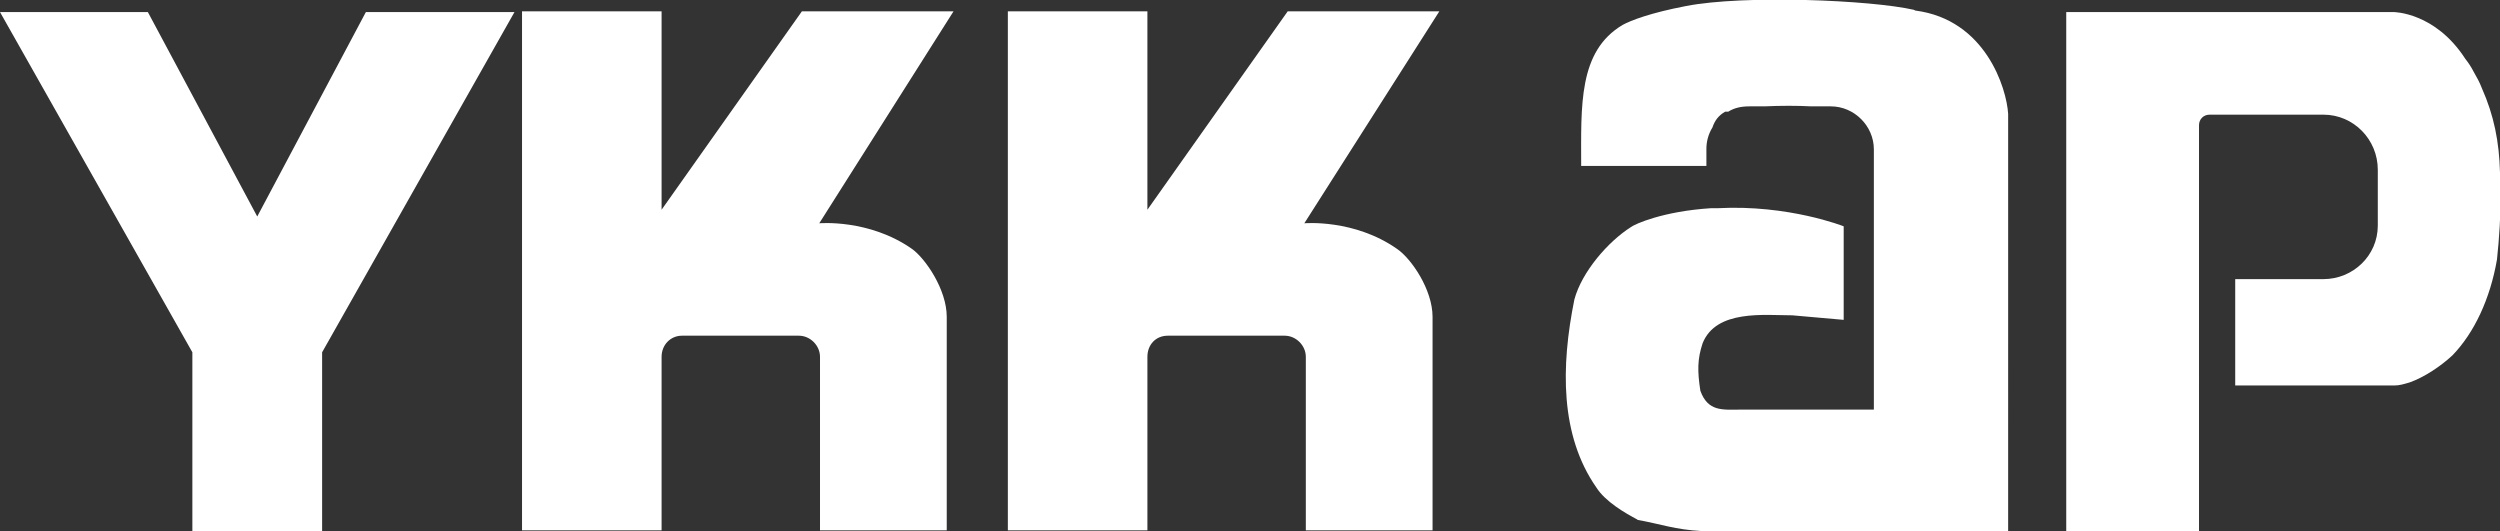
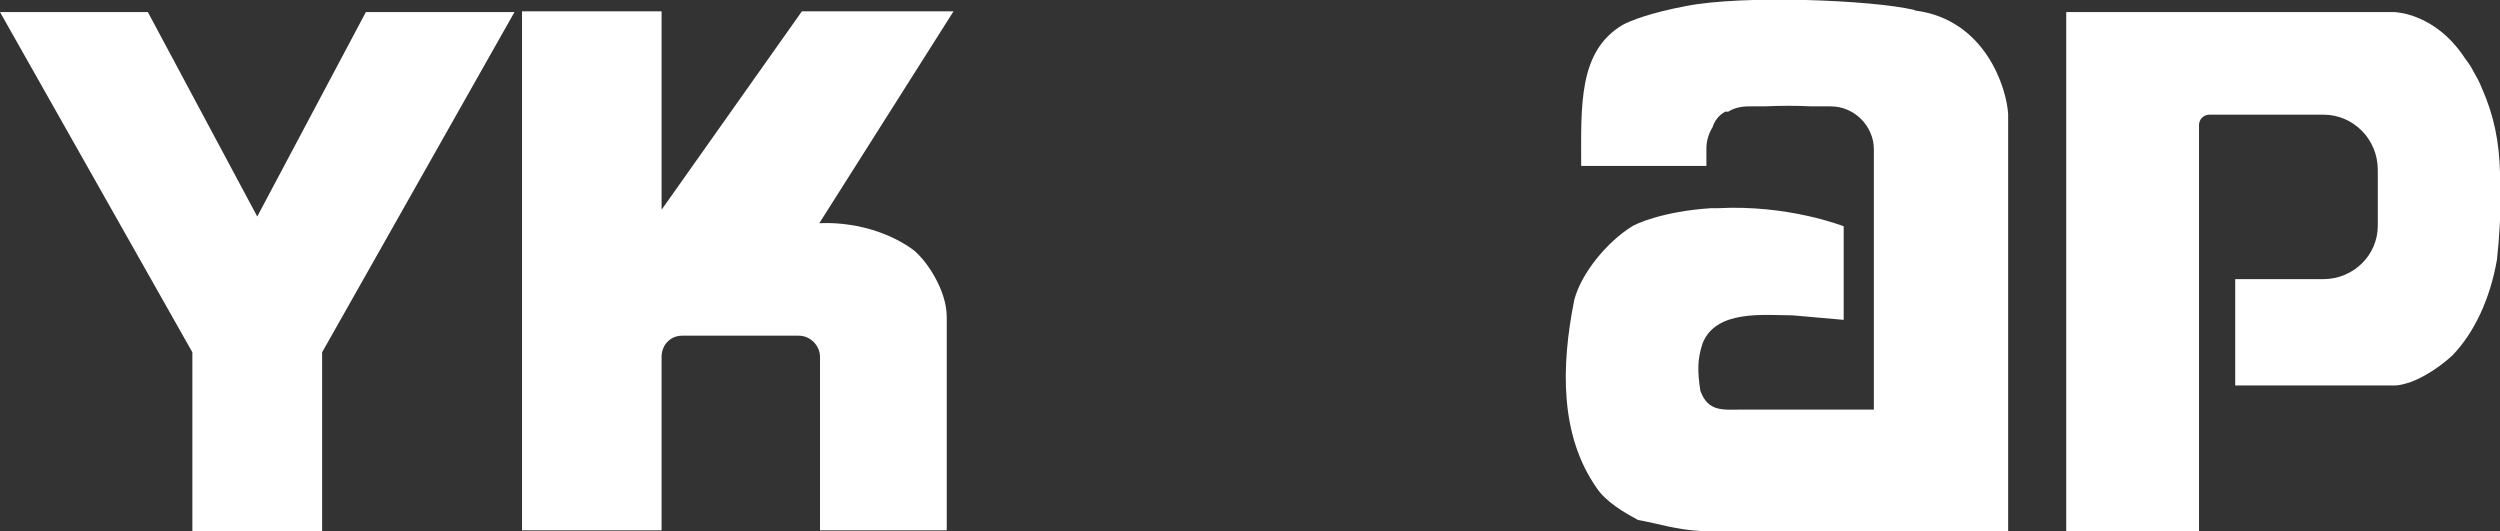
<svg xmlns="http://www.w3.org/2000/svg" id="_レイヤー_2" data-name="レイヤー 2" viewBox="0 0 33.14 7.04">
  <rect x="0" y="0" width="33.14" height="7.04" fill="#333333" stroke="none" />
  <defs>
    <style> .cls-1 { fill: #fff; } </style>
  </defs>
  <g id="_指示" data-name="指示">
    <g>
      <polygon class="cls-1" points="4.27 7.04 4.27 4.67 6.82 .16 4.85 .16 3.41 2.87 1.96 .16 0 .16 2.55 4.67 2.55 7.04 4.27 7.04" />
      <path class="cls-1" d="M12.55,4.2c0-.36-.28-.77-.46-.9-.57-.4-1.23-.34-1.23-.34L12.64.15h-2.01l-1.86,2.63V.15h-1.85v6.88h1.85v-2.3c0-.16.12-.28.27-.28h1.55c.15,0,.28.13.28.28v2.3h1.68v-2.84Z" />
-       <path class="cls-1" d="M18.99,4.2c0-.36-.28-.77-.47-.9-.57-.4-1.23-.34-1.23-.34l1.79-2.81h-2.01l-1.86,2.63V.15h-1.85v6.88h1.85v-2.3c0-.16.11-.28.27-.28h1.55c.15,0,.28.13.28.28v2.3h1.68v-2.84Z" />
      <path class="cls-1" d="M33.14,2.34h0s0-.03,0-.05c-.01-.41-.08-.76-.24-1.12-.03-.08-.07-.15-.11-.22,0,0,0,0,0,0-.03-.06-.07-.12-.11-.17h0s0,0,0,0c-.4-.62-.95-.62-.95-.62h-4.34v6.88h1.76V1.66c0-.08.06-.14.14-.14h1.03s.48,0,.48,0c.4,0,.72.33.72.73v.74c0,.4-.33.71-.72.71h-1.17v1.41h2.11c.07,0,.13-.02.2-.04.2-.07.42-.22.57-.36.29-.3.5-.75.59-1.27.03-.28.05-.59.05-.91v-.11s0-.05,0-.08Z" />
      <path class="cls-1" d="M25.37.13c-.57-.13-2.25-.2-3.02-.05-.47.09-.73.19-.84.25-.59.35-.55,1.07-.55,1.87h1.66v-.23c0-.1.03-.2.08-.28.03-.09.08-.16.17-.21.01,0,.03,0,.04,0,.08-.05.17-.07.28-.07h.2c.21-.01.44-.01.62,0h.26c.31,0,.57.26.57.57v3.45h-1.78c-.22,0-.42.03-.52-.25-.04-.26-.04-.42.03-.63.18-.45.82-.37,1.19-.37l.68.06v-1.24s-.73-.29-1.67-.24c-.03,0-.06,0-.09,0-.63.04-1.01.21-1.06.25-.3.19-.65.59-.75.96-.18.89-.19,1.8.29,2.49.12.19.38.34.55.43h-.01c.33.06.5.13.86.15h4.06V1.51c-.02-.34-.3-1.25-1.23-1.37Z" />
    </g>
  </g>
</svg>